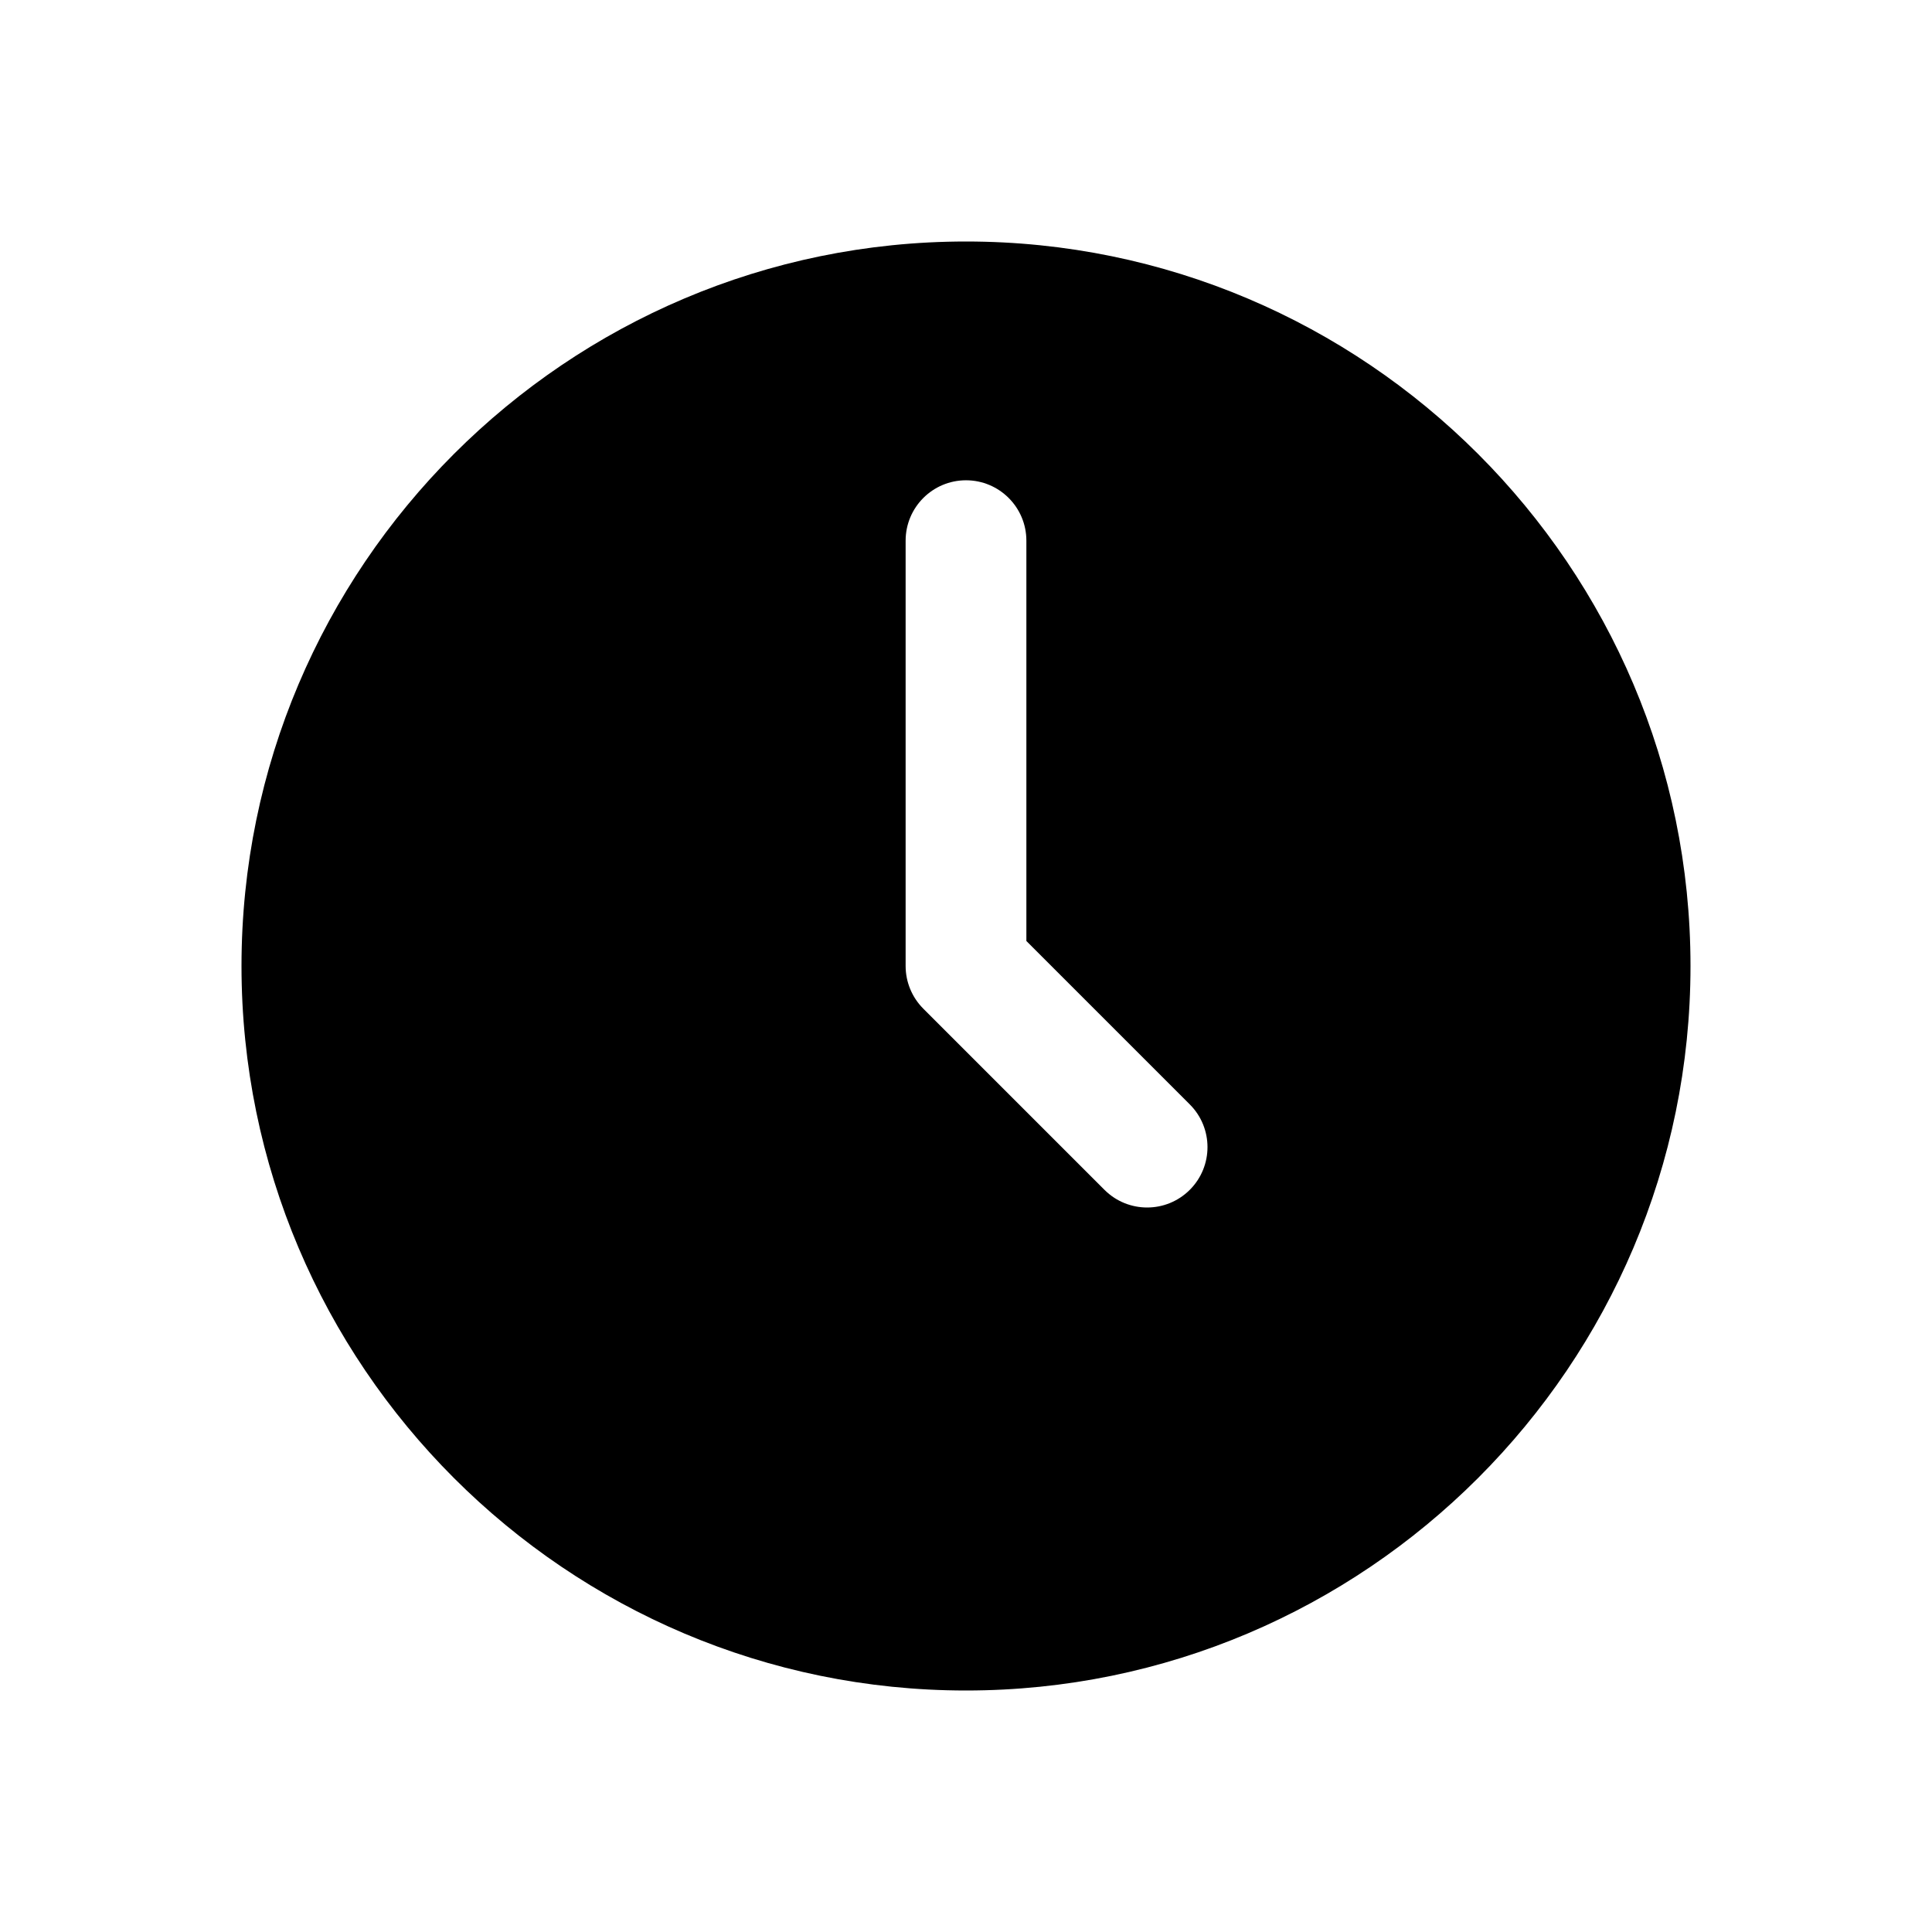
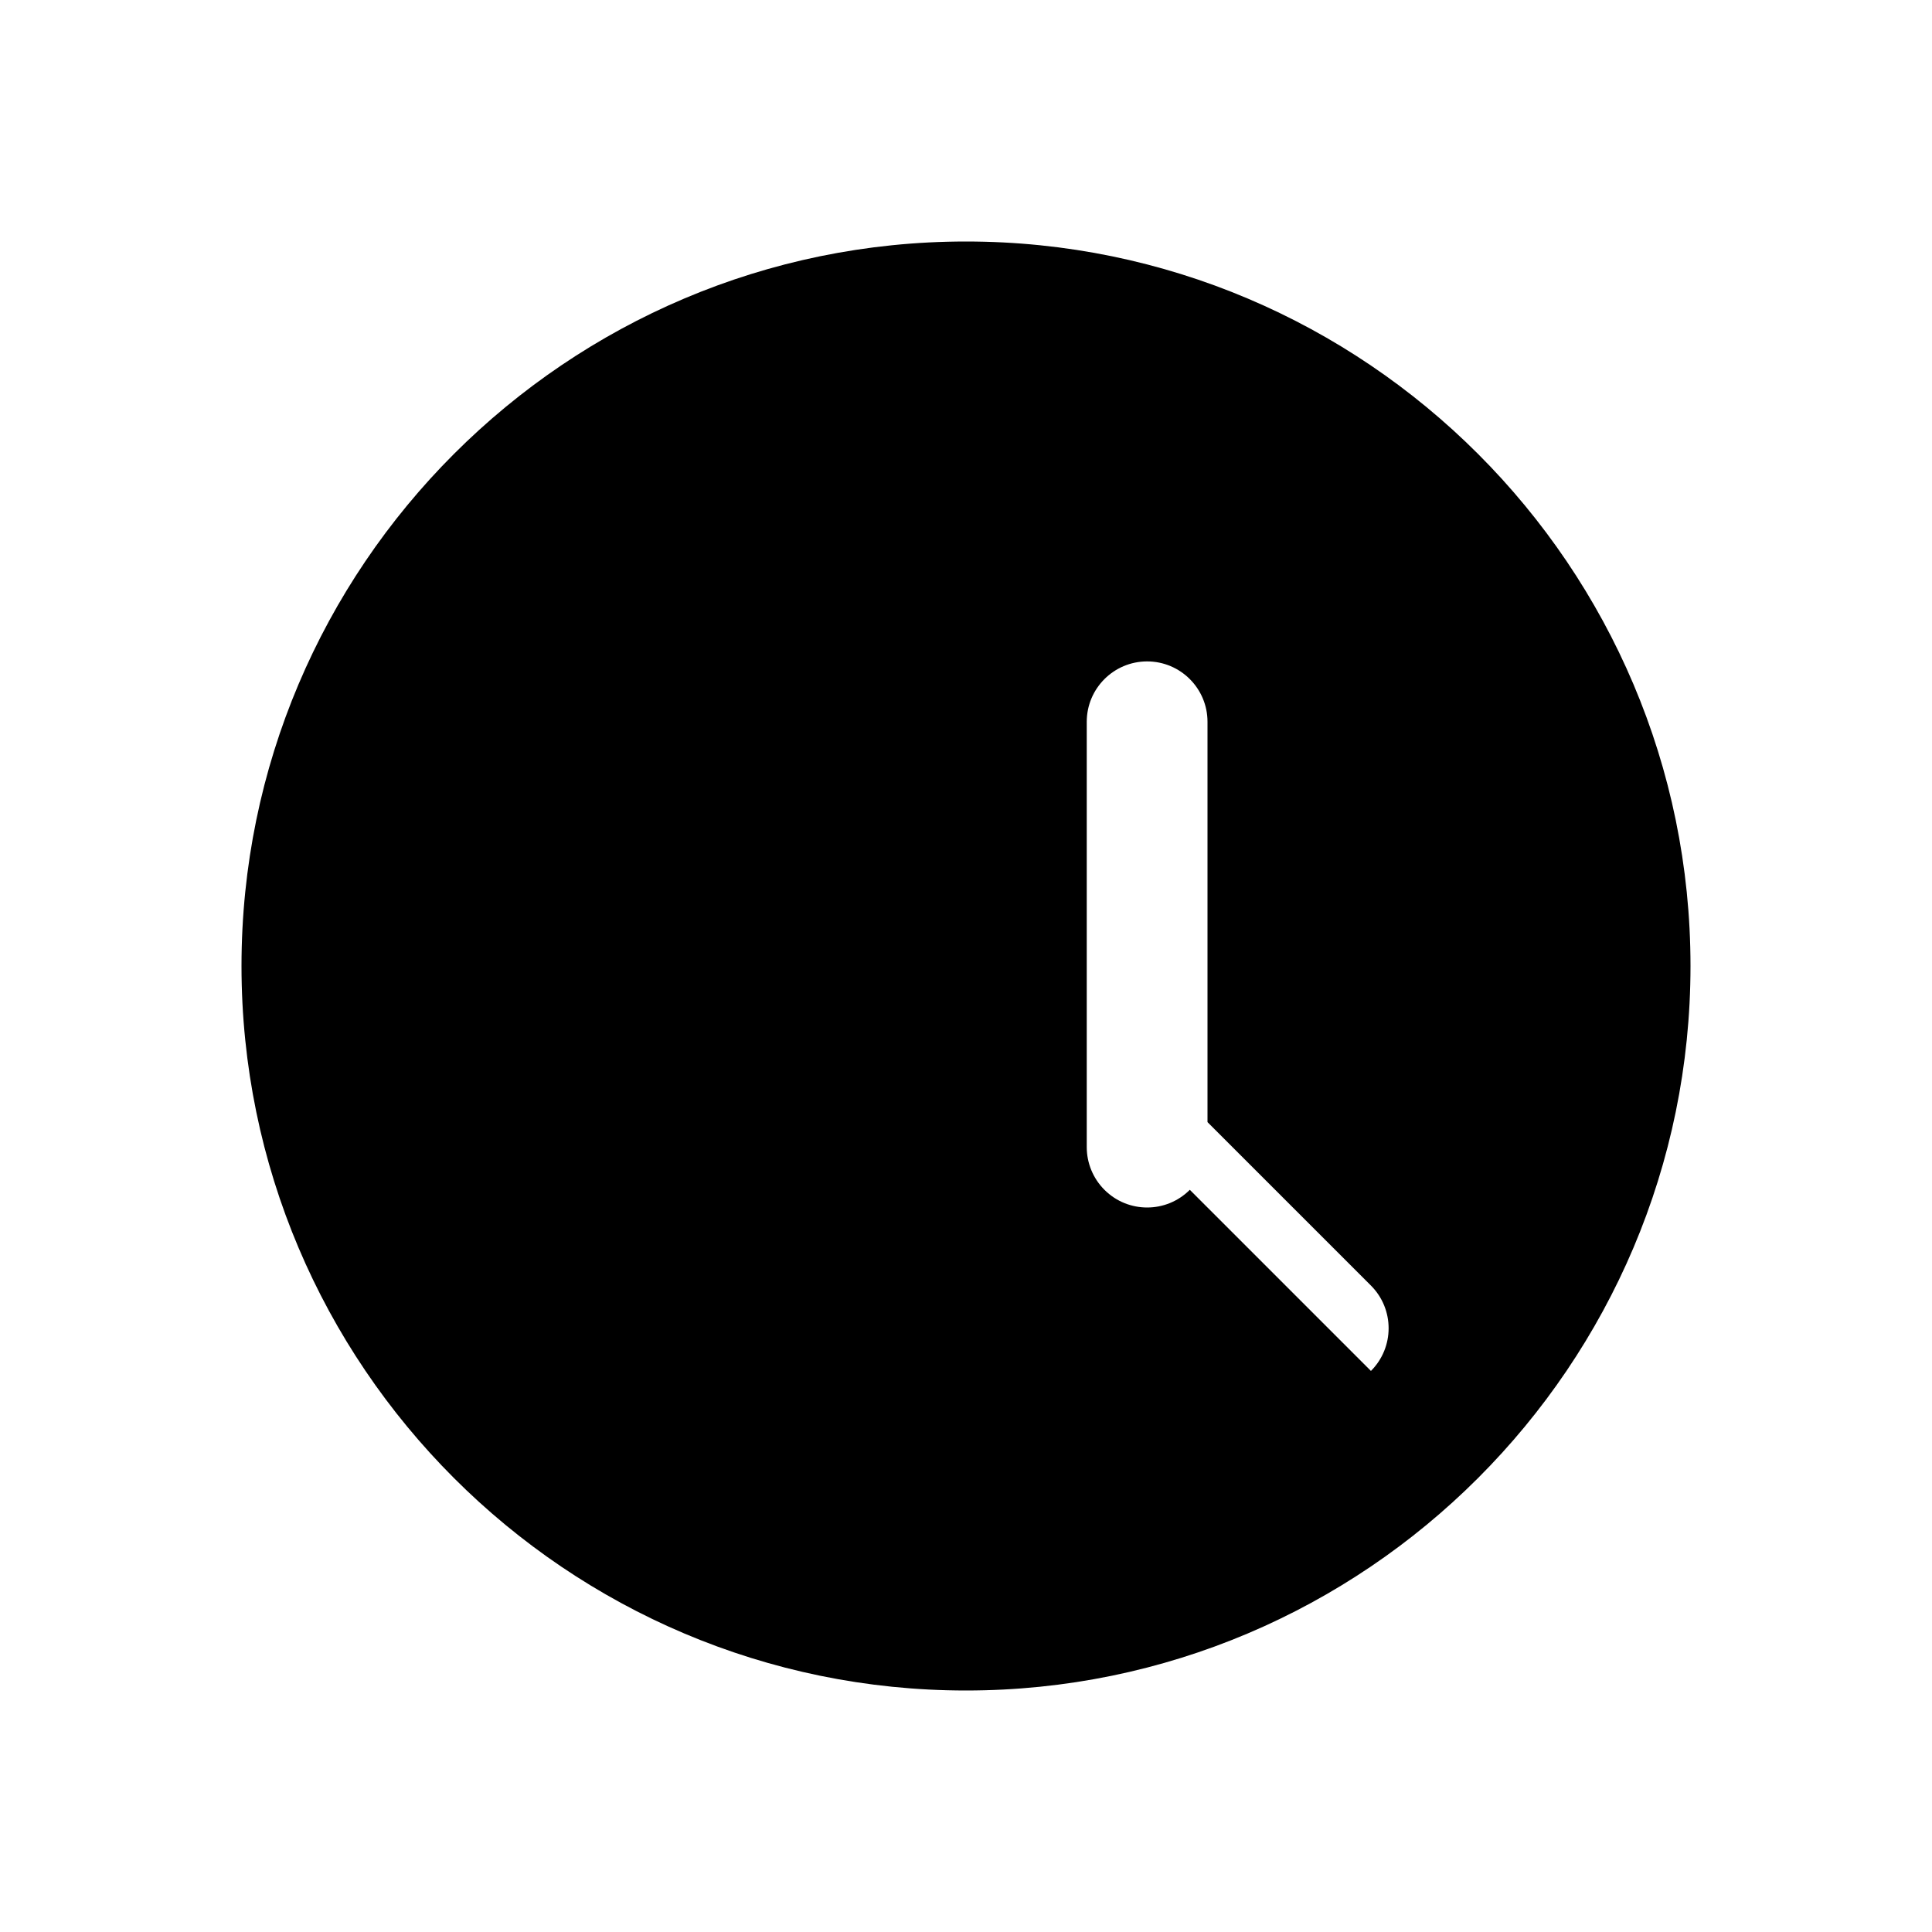
<svg xmlns="http://www.w3.org/2000/svg" id="Layer_1" viewBox="0 0 64 64" data-name="Layer 1">
-   <path d="m32 8c-13.233 0-24 10.767-24 24s10.767 24 24 24 24-10.767 24-24-10.767-24-24-24zm7.414 31.414c-.391.391-.902.586-1.414.586s-1.023-.195-1.414-.586l-6-6c-.375-.375-.586-.884-.586-1.414v-14.09c0-1.104.896-2 2-2s2 .896 2 2v13.262l5.414 5.414c.781.781.781 2.047 0 2.828z" />
+   <path d="m32 8c-13.233 0-24 10.767-24 24s10.767 24 24 24 24-10.767 24-24-10.767-24-24-24zm7.414 31.414c-.391.391-.902.586-1.414.586s-1.023-.195-1.414-.586c-.375-.375-.586-.884-.586-1.414v-14.09c0-1.104.896-2 2-2s2 .896 2 2v13.262l5.414 5.414c.781.781.781 2.047 0 2.828z" />
</svg>